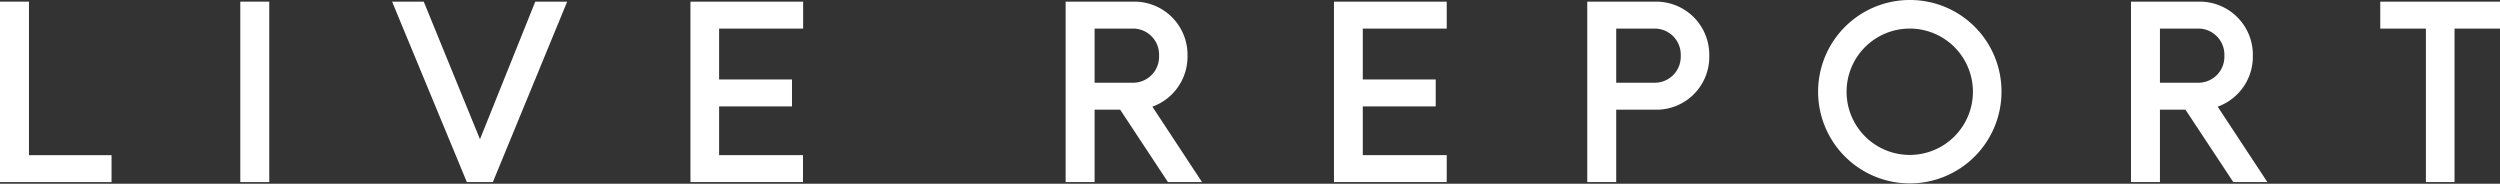
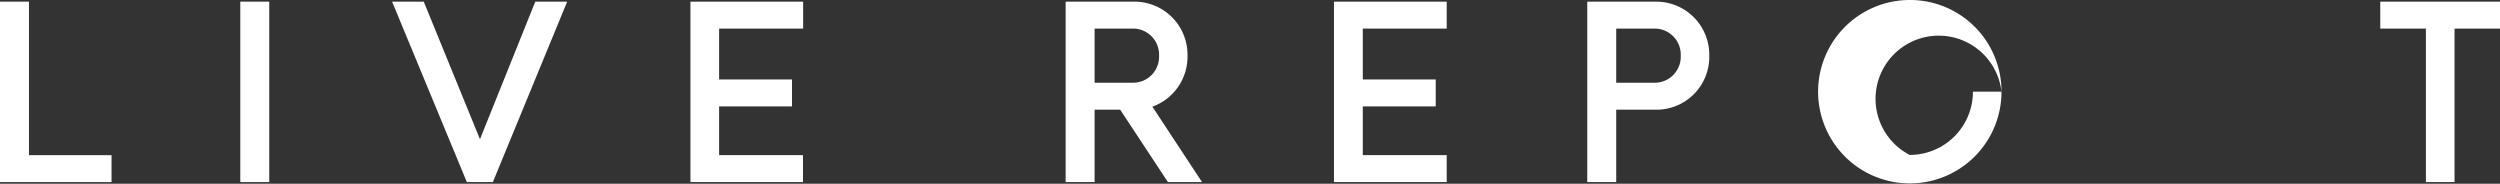
<svg xmlns="http://www.w3.org/2000/svg" viewBox="0 0 518 38.07">
  <rect x="0" y="0" width="518" height="38.07" fill="#333333" stroke="none" />
  <defs>
    <style>.a{fill:#ffffff;}</style>
  </defs>
  <title>report_title2</title>
  <path class="a" d="M6,.34V32.15H23.11v5.58H0V.34Z" />
  <path class="a" d="M55.79.34V37.73h-6V.34Z" />
  <path class="a" d="M87.8.34,99.45,28.85,110.91.34h6.61l-15.4,37.39H96.73L81.24.34Z" />
  <path class="a" d="M166.41.34V5.92H149V16.46h15.1v5.59H149v10.1h17.38v5.58H143.06V.34Z" />
  <path class="a" d="M242,37.73l-9.9-15h-5.3v15h-6V.34h14.33a11,11,0,0,1,10.92,11.22,11,11,0,0,1-7.28,10.54l10.29,15.63Zm-15.2-20.59h8.11a5.39,5.39,0,0,0,5.25-5.58,5.41,5.41,0,0,0-5.25-5.64h-8.11Z" />
  <path class="a" d="M299.76.34V5.92H282.37V16.46h15.11v5.59H282.37v10.1h17.39v5.58H276.4V.34Z" />
  <path class="a" d="M354.16,11.56a10.94,10.94,0,0,1-10.93,11.17h-8.35v15h-6V.34h14.32A11,11,0,0,1,354.16,11.56ZM334.88,5.92V17.14H343a5.39,5.39,0,0,0,5.25-5.58A5.41,5.41,0,0,0,343,5.92Z" />
-   <path class="a" d="M414.71,19a19,19,0,1,1-19-19A18.94,18.94,0,0,1,414.71,19Zm-5.92,0A13.09,13.09,0,1,0,395.68,32.1,13.09,13.09,0,0,0,408.79,19Z" />
-   <path class="a" d="M462.74,37.73l-9.91-15h-5.29v15h-6V.34h14.32a11,11,0,0,1,10.93,11.22,11,11,0,0,1-7.29,10.54l10.3,15.63Zm-15.2-20.59h8.11a5.38,5.38,0,0,0,5.24-5.58,5.41,5.41,0,0,0-5.24-5.64h-8.11Z" />
+   <path class="a" d="M414.71,19a19,19,0,1,1-19-19A18.94,18.94,0,0,1,414.71,19ZA13.09,13.09,0,1,0,395.68,32.1,13.09,13.09,0,0,0,408.79,19Z" />
  <path class="a" d="M493.19,5.92V.34H518V5.92h-9.42V37.73h-5.93V5.92Z" />
</svg>